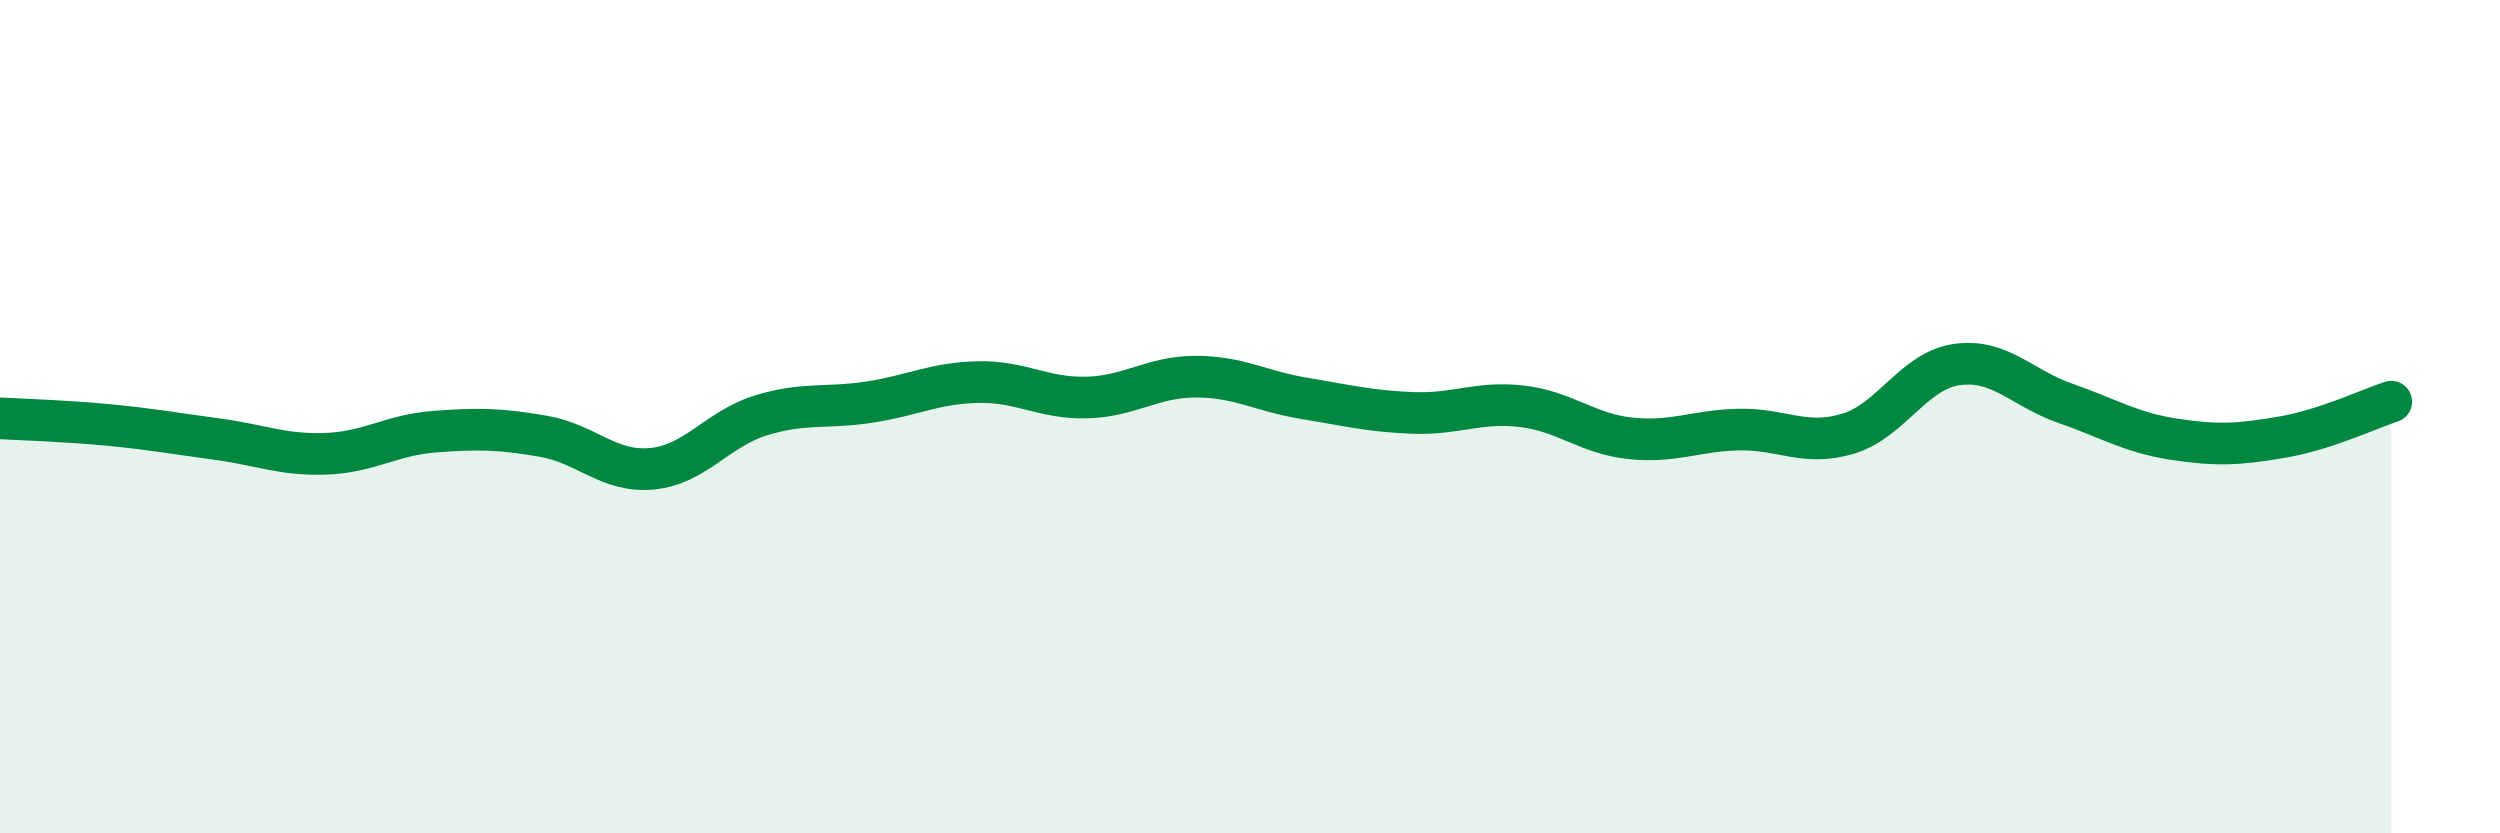
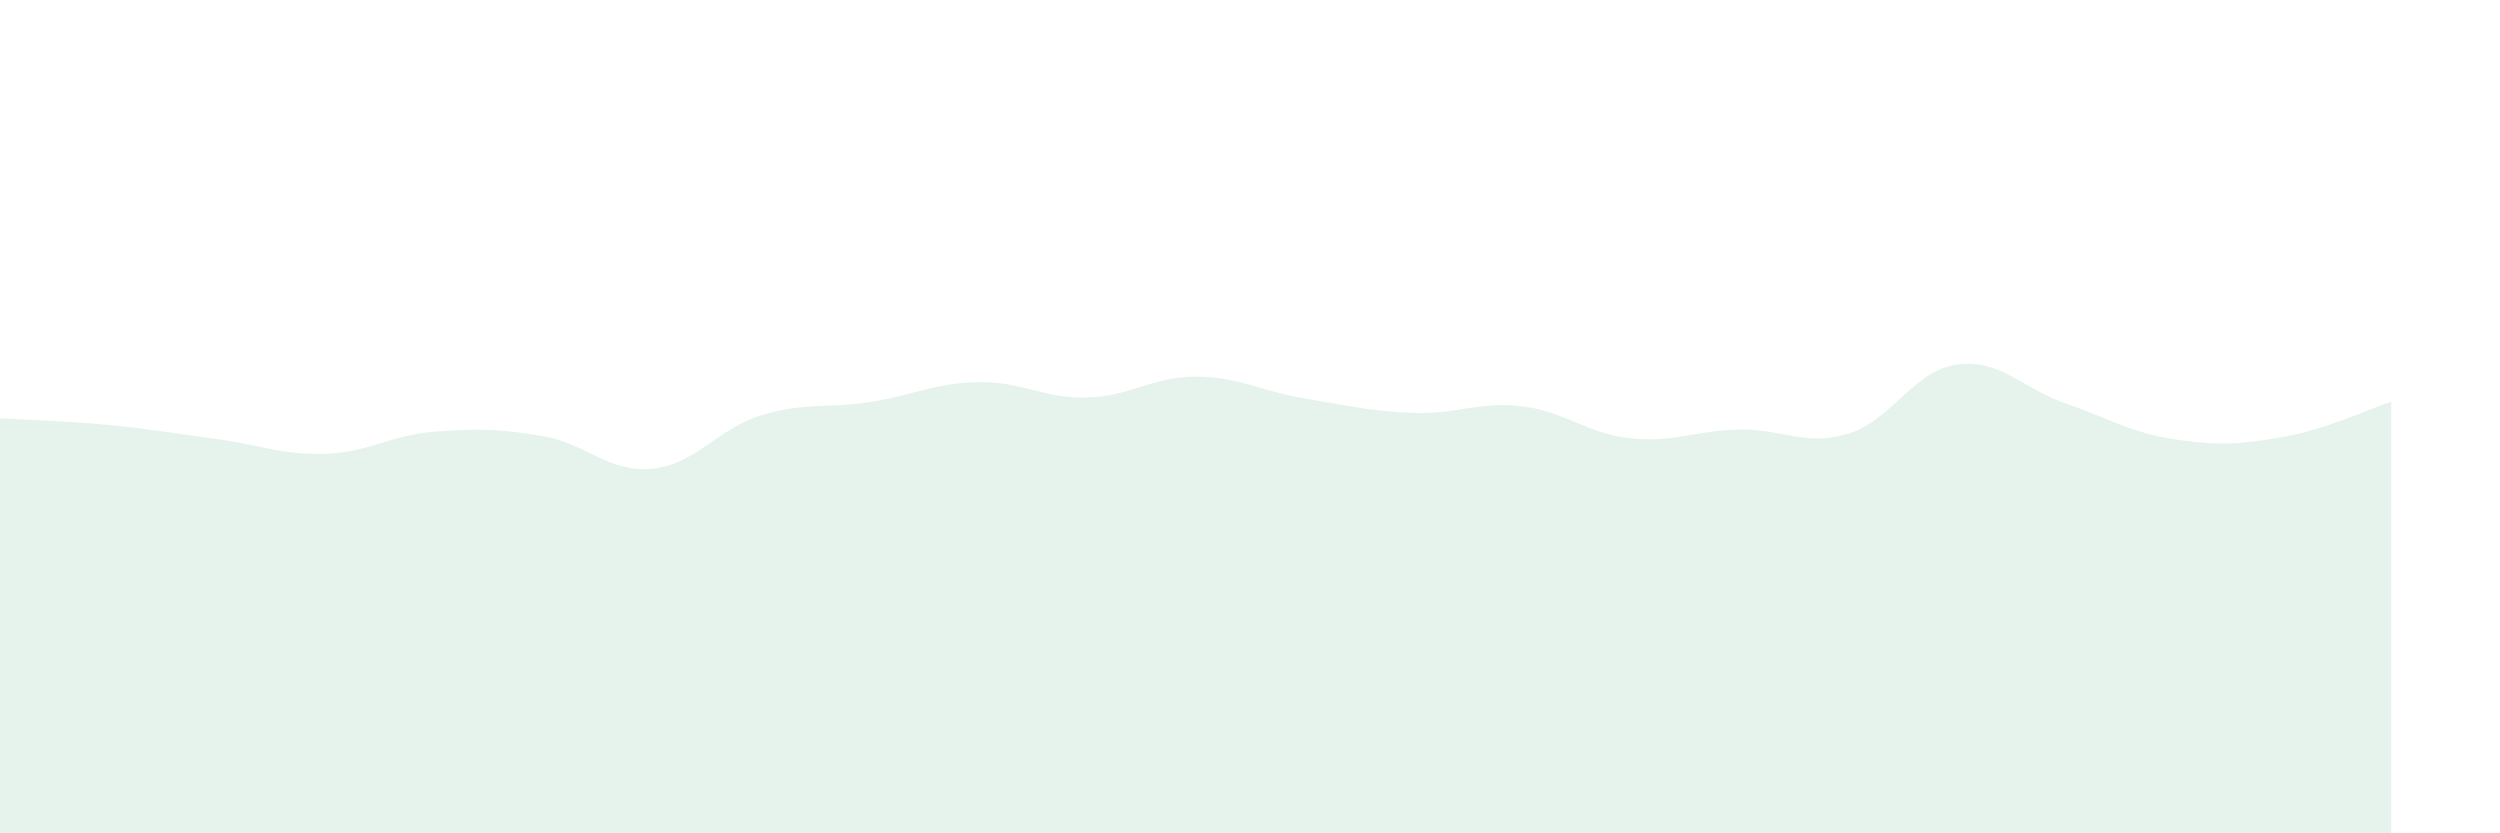
<svg xmlns="http://www.w3.org/2000/svg" width="60" height="20" viewBox="0 0 60 20">
  <path d="M 0,10.04 C 0.52,10.07 1.57,10.1 2.61,10.2 C 3.65,10.3 4.18,10.4 5.22,10.54 C 6.26,10.68 6.79,10.93 7.83,10.89 C 8.87,10.85 9.39,10.44 10.43,10.36 C 11.47,10.28 12,10.29 13.04,10.47 C 14.08,10.65 14.61,11.35 15.65,11.25 C 16.69,11.15 17.22,10.29 18.26,9.97 C 19.3,9.65 19.83,9.81 20.87,9.65 C 21.91,9.49 22.44,9.19 23.48,9.17 C 24.52,9.15 25.05,9.57 26.09,9.54 C 27.13,9.51 27.66,9.04 28.7,9.04 C 29.74,9.04 30.26,9.39 31.3,9.56 C 32.34,9.73 32.87,9.87 33.91,9.91 C 34.95,9.95 35.48,9.63 36.52,9.75 C 37.56,9.87 38.09,10.41 39.13,10.52 C 40.17,10.63 40.7,10.33 41.74,10.31 C 42.78,10.29 43.31,10.72 44.35,10.41 C 45.39,10.1 45.92,8.9 46.96,8.75 C 48,8.6 48.53,9.32 49.57,9.68 C 50.61,10.04 51.13,10.38 52.17,10.54 C 53.21,10.7 53.74,10.67 54.78,10.49 C 55.82,10.31 56.87,9.81 57.39,9.64L57.39 20L0 20Z" fill="#008740" opacity="0.1" stroke-linecap="round" stroke-linejoin="round" />
-   <path d="M 0,10.04 C 0.52,10.07 1.57,10.1 2.61,10.2 C 3.65,10.3 4.18,10.4 5.22,10.54 C 6.26,10.68 6.79,10.93 7.83,10.89 C 8.87,10.85 9.39,10.44 10.43,10.36 C 11.47,10.28 12,10.29 13.04,10.47 C 14.08,10.65 14.61,11.35 15.65,11.25 C 16.69,11.15 17.22,10.29 18.26,9.97 C 19.3,9.65 19.83,9.81 20.87,9.65 C 21.91,9.49 22.44,9.19 23.48,9.17 C 24.52,9.15 25.05,9.57 26.09,9.54 C 27.13,9.51 27.66,9.04 28.7,9.04 C 29.74,9.04 30.26,9.39 31.3,9.56 C 32.34,9.73 32.87,9.87 33.91,9.91 C 34.95,9.95 35.48,9.63 36.52,9.75 C 37.56,9.87 38.09,10.41 39.13,10.52 C 40.17,10.63 40.7,10.33 41.74,10.31 C 42.78,10.29 43.31,10.72 44.35,10.41 C 45.39,10.1 45.92,8.9 46.96,8.75 C 48,8.6 48.53,9.32 49.57,9.68 C 50.61,10.04 51.13,10.38 52.17,10.54 C 53.21,10.7 53.74,10.67 54.78,10.49 C 55.82,10.31 56.87,9.81 57.39,9.64" stroke="#008740" stroke-width="1" fill="none" stroke-linecap="round" stroke-linejoin="round" />
</svg>